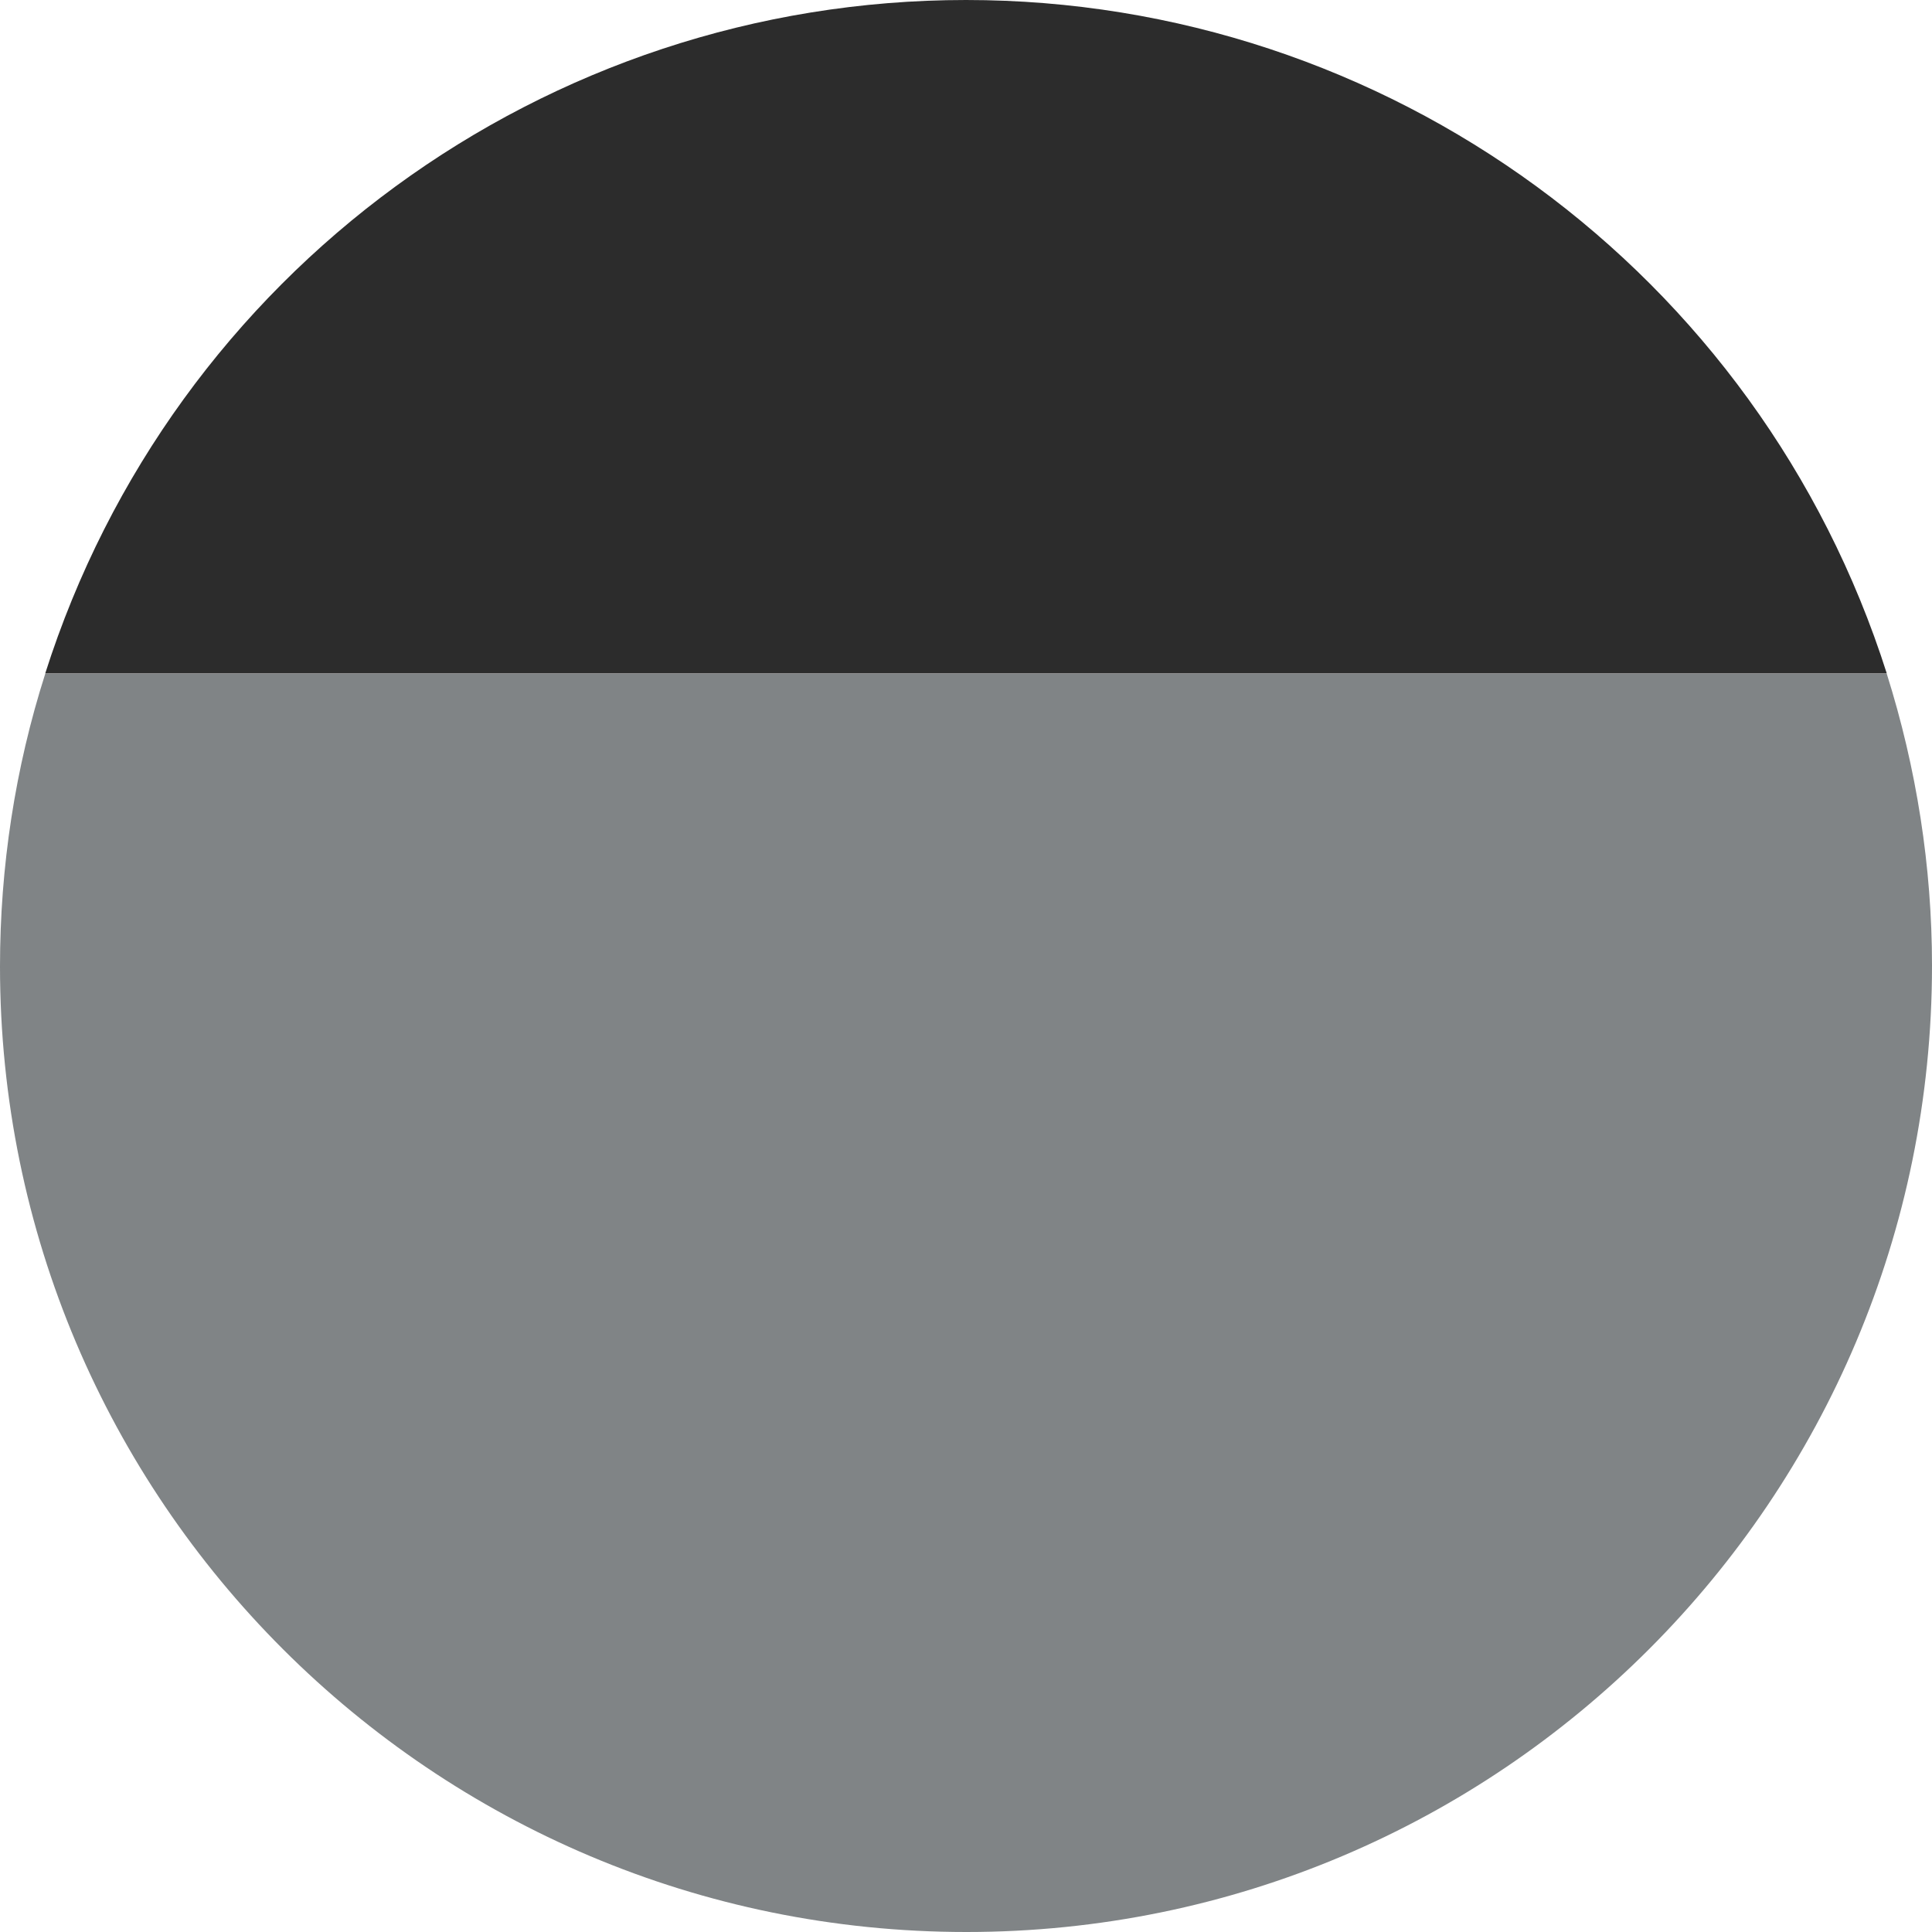
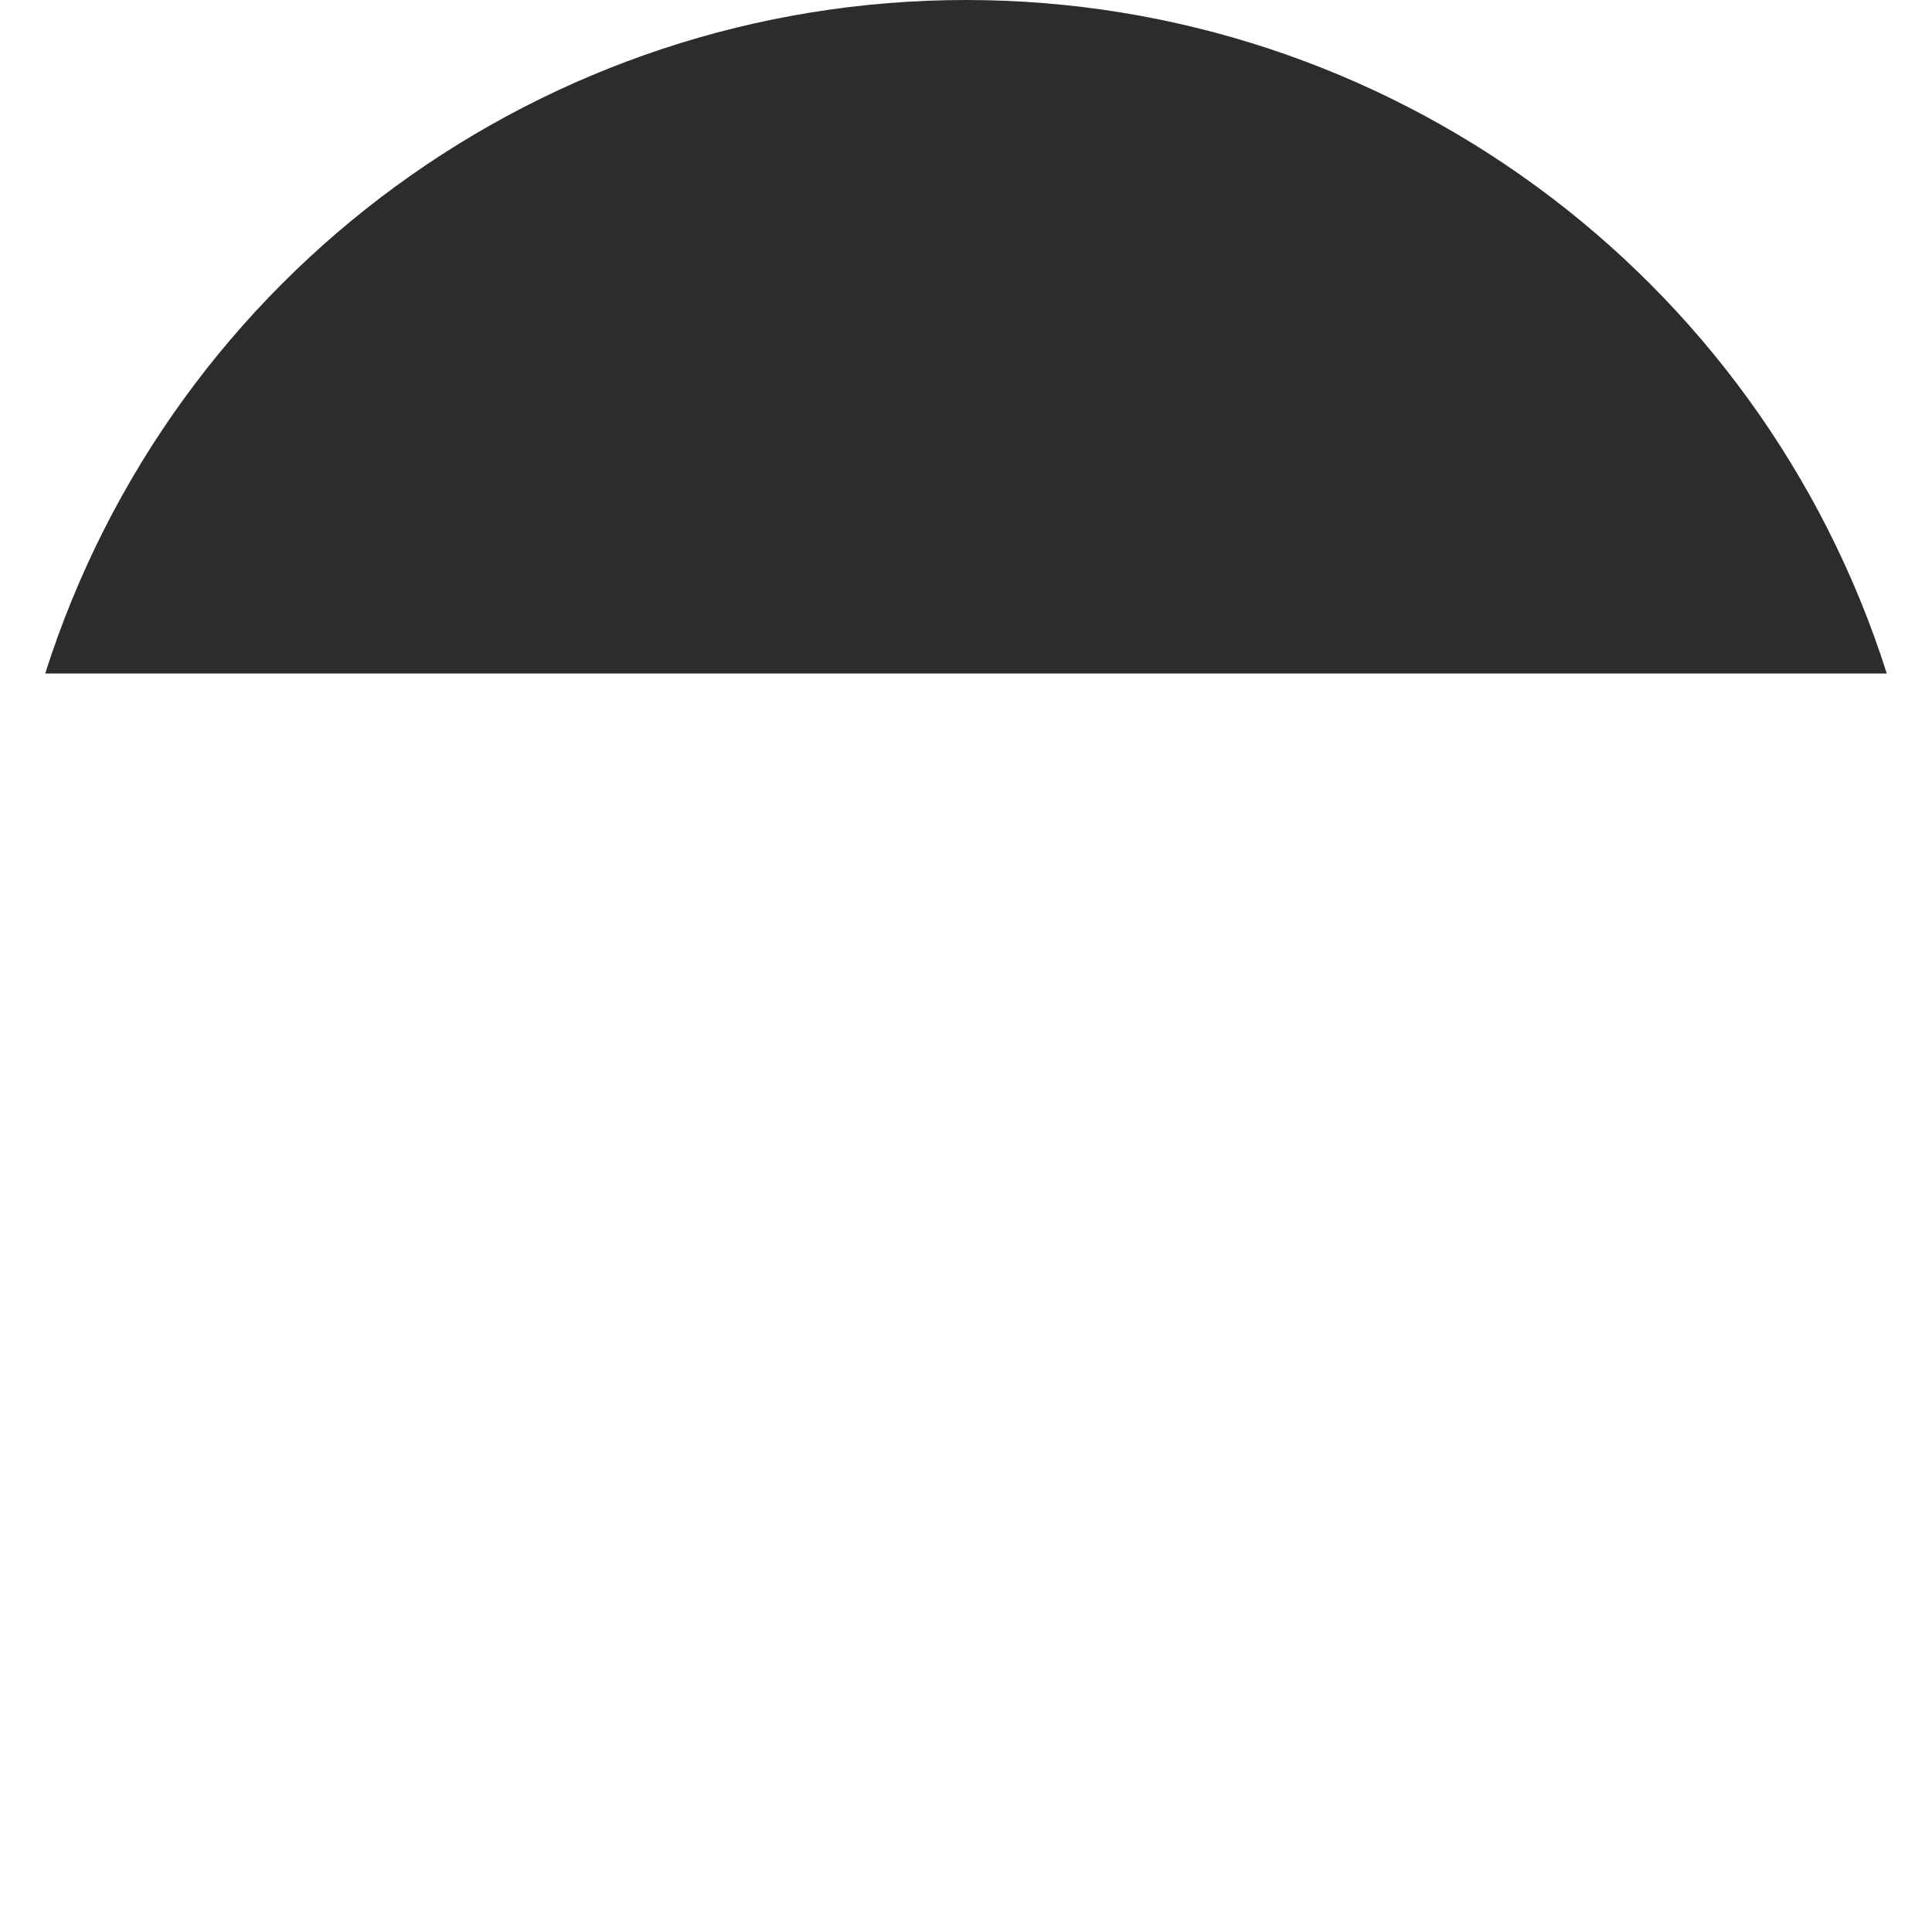
<svg xmlns="http://www.w3.org/2000/svg" id="_レイヤー_1" data-name="レイヤー_1" width="50" height="50" viewBox="0 0 50 50">
-   <path id="_パス_361" data-name="パス_361" d="M0,25.01c0,13.81,11.2,24.99,25.01,24.99,13.81,0,24.99-11.2,24.99-25.01,0-2.56-.4-5.11-1.17-7.55H1.17C.39,19.88,0,22.44,0,25.01" style="fill: #808486;" />
  <path id="_パス_362" data-name="パス_362" d="M25,0C14.11,0,4.47,7.05,1.17,17.43h47.66C45.53,7.05,35.89,0,25,0" style="fill: #2c2c2c;" />
</svg>